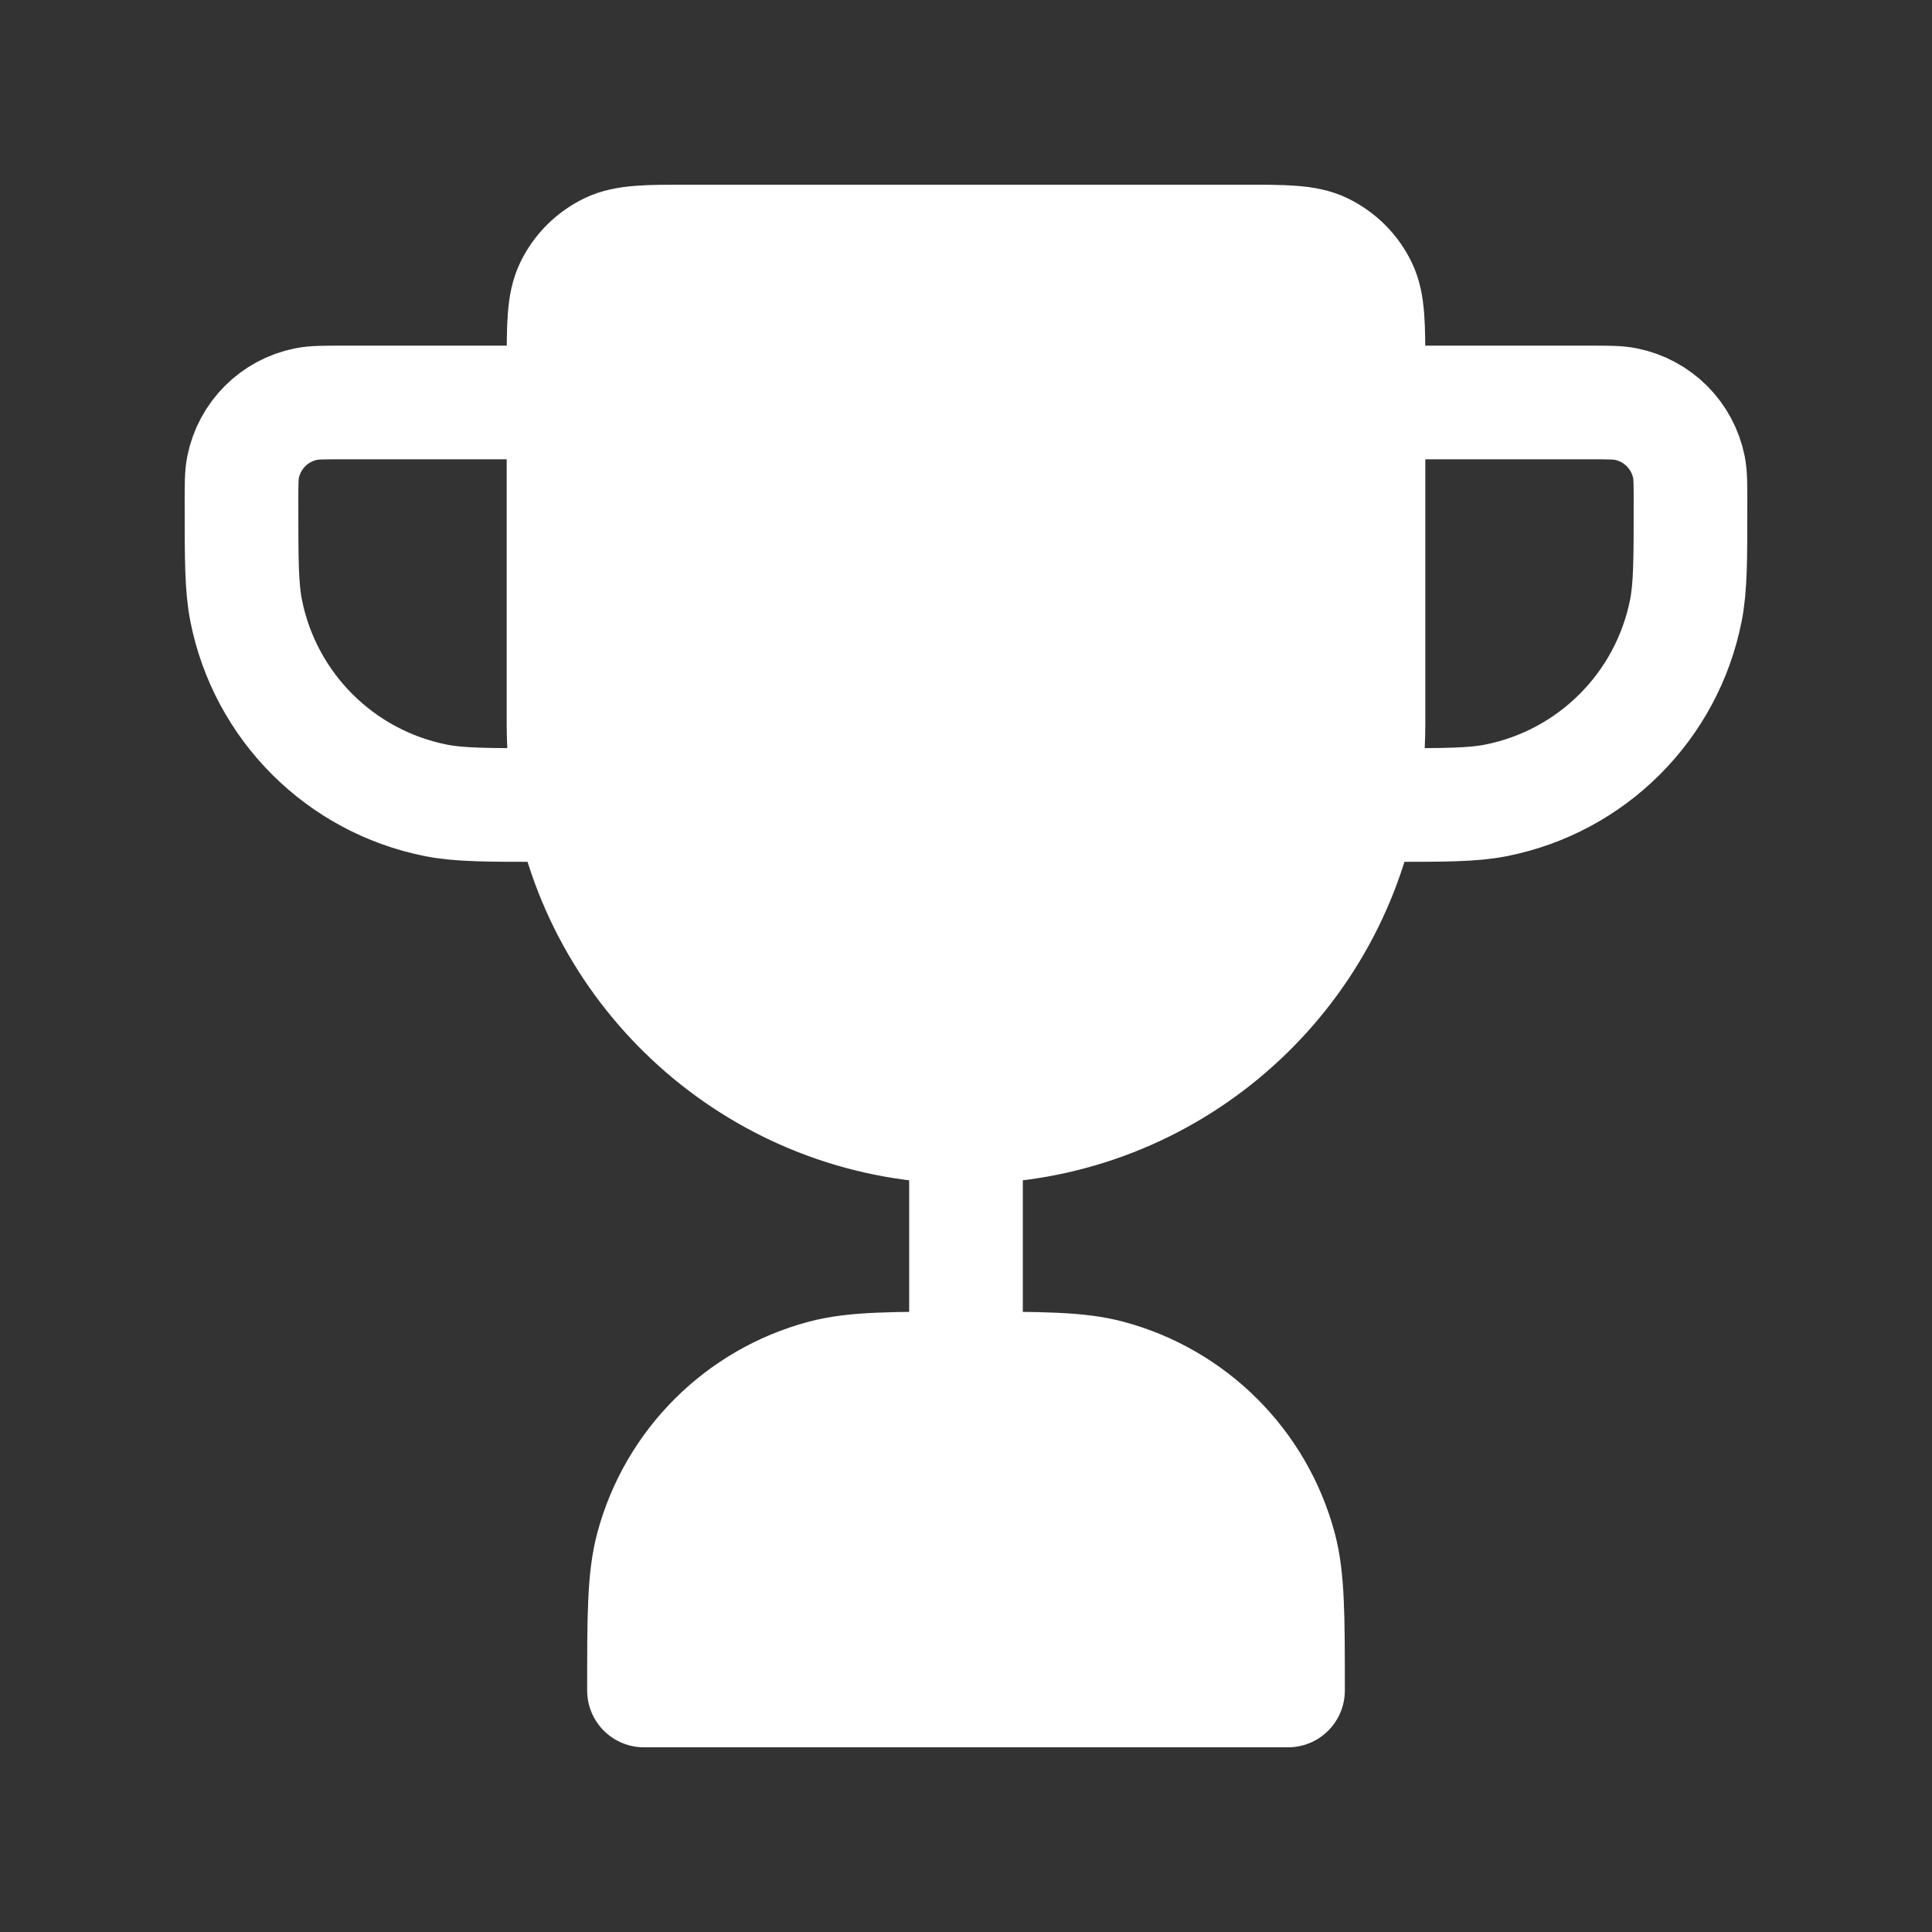
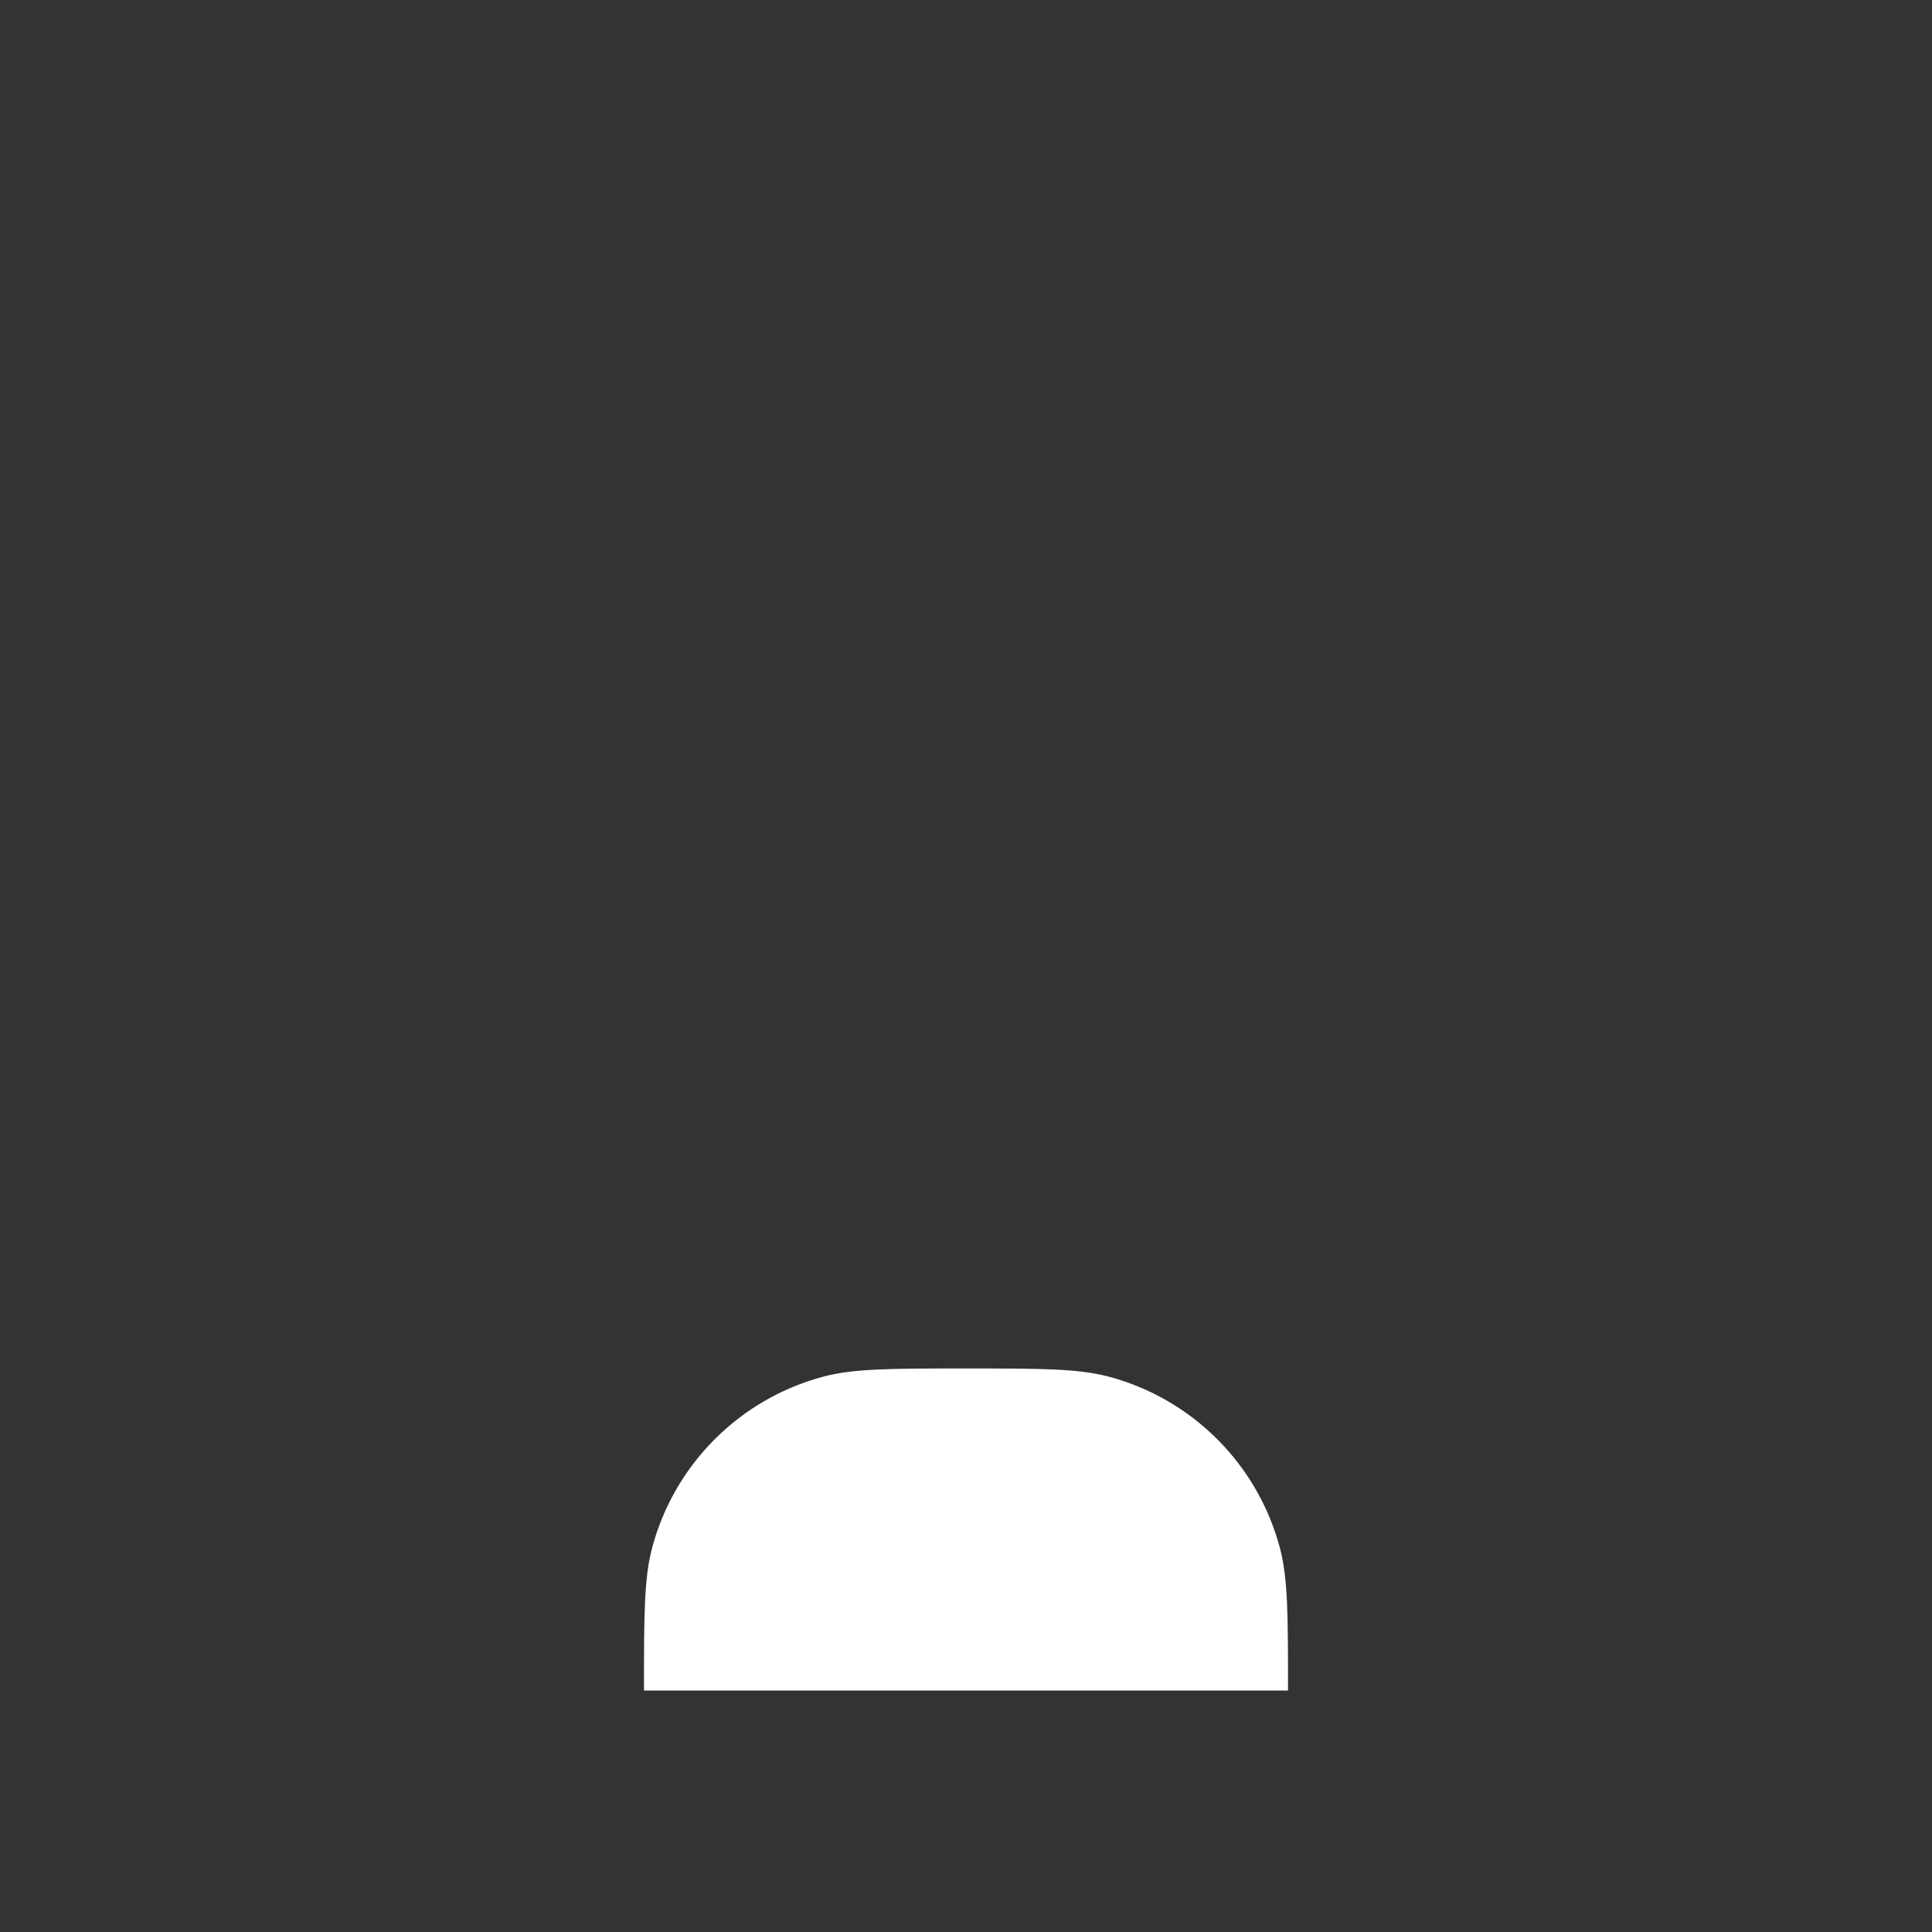
<svg xmlns="http://www.w3.org/2000/svg" width="34" height="34" viewBox="0 0 34 34" fill="none">
  <rect x="0" y="0" width="34" height="34" fill="#333333" stroke="none" />
-   <path d="M9.917 12.75V6.476C9.917 5.721 9.917 5.343 10.057 5.052C10.196 4.763 10.43 4.53 10.719 4.39C11.01 4.25 11.388 4.25 12.143 4.25H21.857C22.612 4.25 22.99 4.25 23.281 4.39C23.57 4.53 23.804 4.763 23.943 5.052C24.083 5.343 24.083 5.721 24.083 6.476V12.75C24.083 13.235 24.035 13.709 23.942 14.167C23.285 17.4 20.427 19.833 17 19.833C13.573 19.833 10.715 17.4 10.058 14.167C9.965 13.709 9.917 13.235 9.917 12.75Z" fill="white" />
  <path d="M11.333 29.75H22.667C22.667 28.433 22.667 27.774 22.522 27.233C22.129 25.767 20.983 24.621 19.517 24.228C18.976 24.083 18.317 24.083 17 24.083C15.682 24.083 15.024 24.083 14.483 24.228C13.017 24.621 11.871 25.767 11.478 27.233C11.333 27.774 11.333 28.433 11.333 29.75Z" fill="white" />
-   <path d="M17 19.833V24.083M17 19.833C13.573 19.833 10.715 17.4 10.058 14.167M17 19.833C20.427 19.833 23.285 17.4 23.942 14.167M24.083 7.083H27.979C28.308 7.083 28.473 7.083 28.61 7.111C29.172 7.222 29.611 7.662 29.723 8.224C29.75 8.36 29.75 8.525 29.75 8.854C29.75 9.842 29.75 10.335 29.668 10.746C29.333 12.432 28.015 13.75 26.329 14.085C25.919 14.167 25.425 14.167 24.438 14.167H24.083H23.942M9.917 7.083H6.021C5.692 7.083 5.527 7.083 5.39 7.111C4.828 7.222 4.389 7.662 4.277 8.224C4.25 8.36 4.25 8.525 4.25 8.854C4.25 9.842 4.25 10.335 4.332 10.746C4.667 12.432 5.985 13.75 7.671 14.085C8.081 14.167 8.575 14.167 9.562 14.167H9.917H10.058M17 24.083C18.317 24.083 18.976 24.083 19.517 24.228C20.983 24.621 22.129 25.767 22.522 27.233C22.667 27.774 22.667 28.433 22.667 29.75H11.333C11.333 28.433 11.333 27.774 11.478 27.233C11.871 25.767 13.017 24.621 14.483 24.228C15.024 24.083 15.682 24.083 17 24.083ZM10.058 14.167C9.965 13.709 9.917 13.235 9.917 12.75V6.476C9.917 5.721 9.917 5.343 10.057 5.052C10.196 4.763 10.43 4.53 10.719 4.39C11.01 4.25 11.388 4.25 12.143 4.25H21.857C22.612 4.25 22.99 4.25 23.281 4.39C23.57 4.53 23.804 4.763 23.943 5.052C24.083 5.343 24.083 5.721 24.083 6.476V12.75C24.083 13.235 24.035 13.709 23.942 14.167" stroke="white" stroke-width="2" stroke-linecap="round" stroke-linejoin="round" />
</svg>